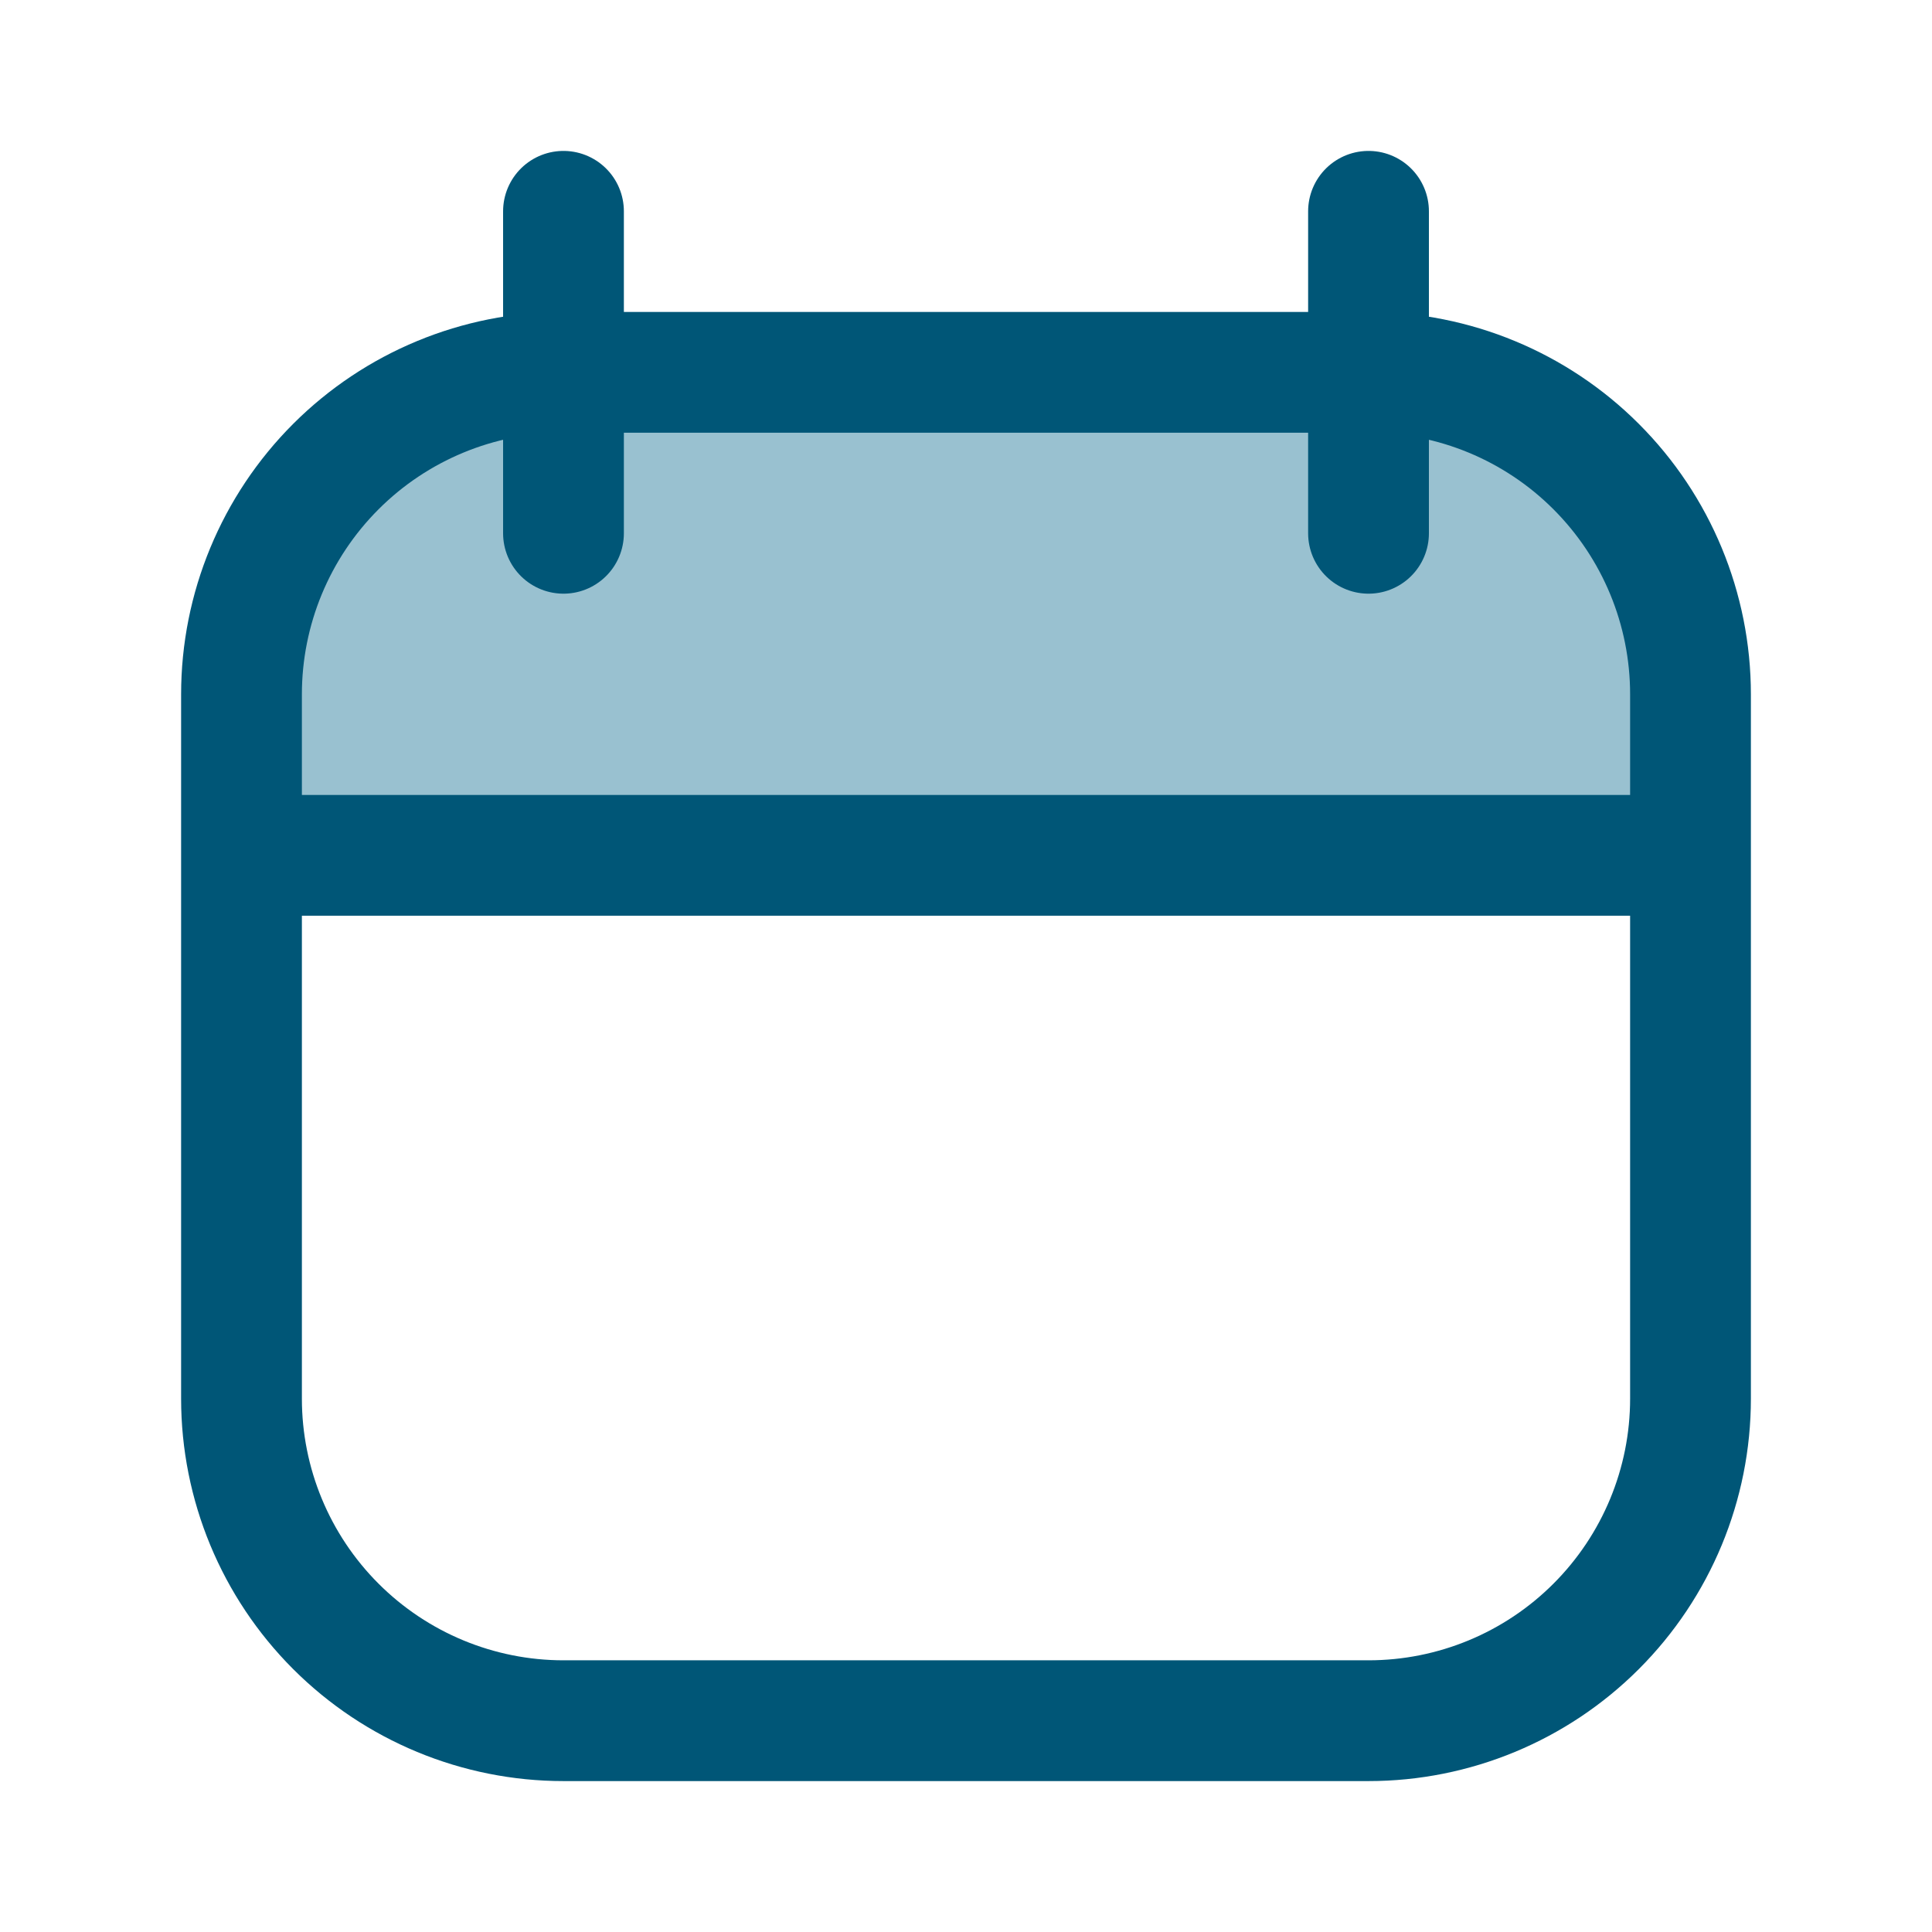
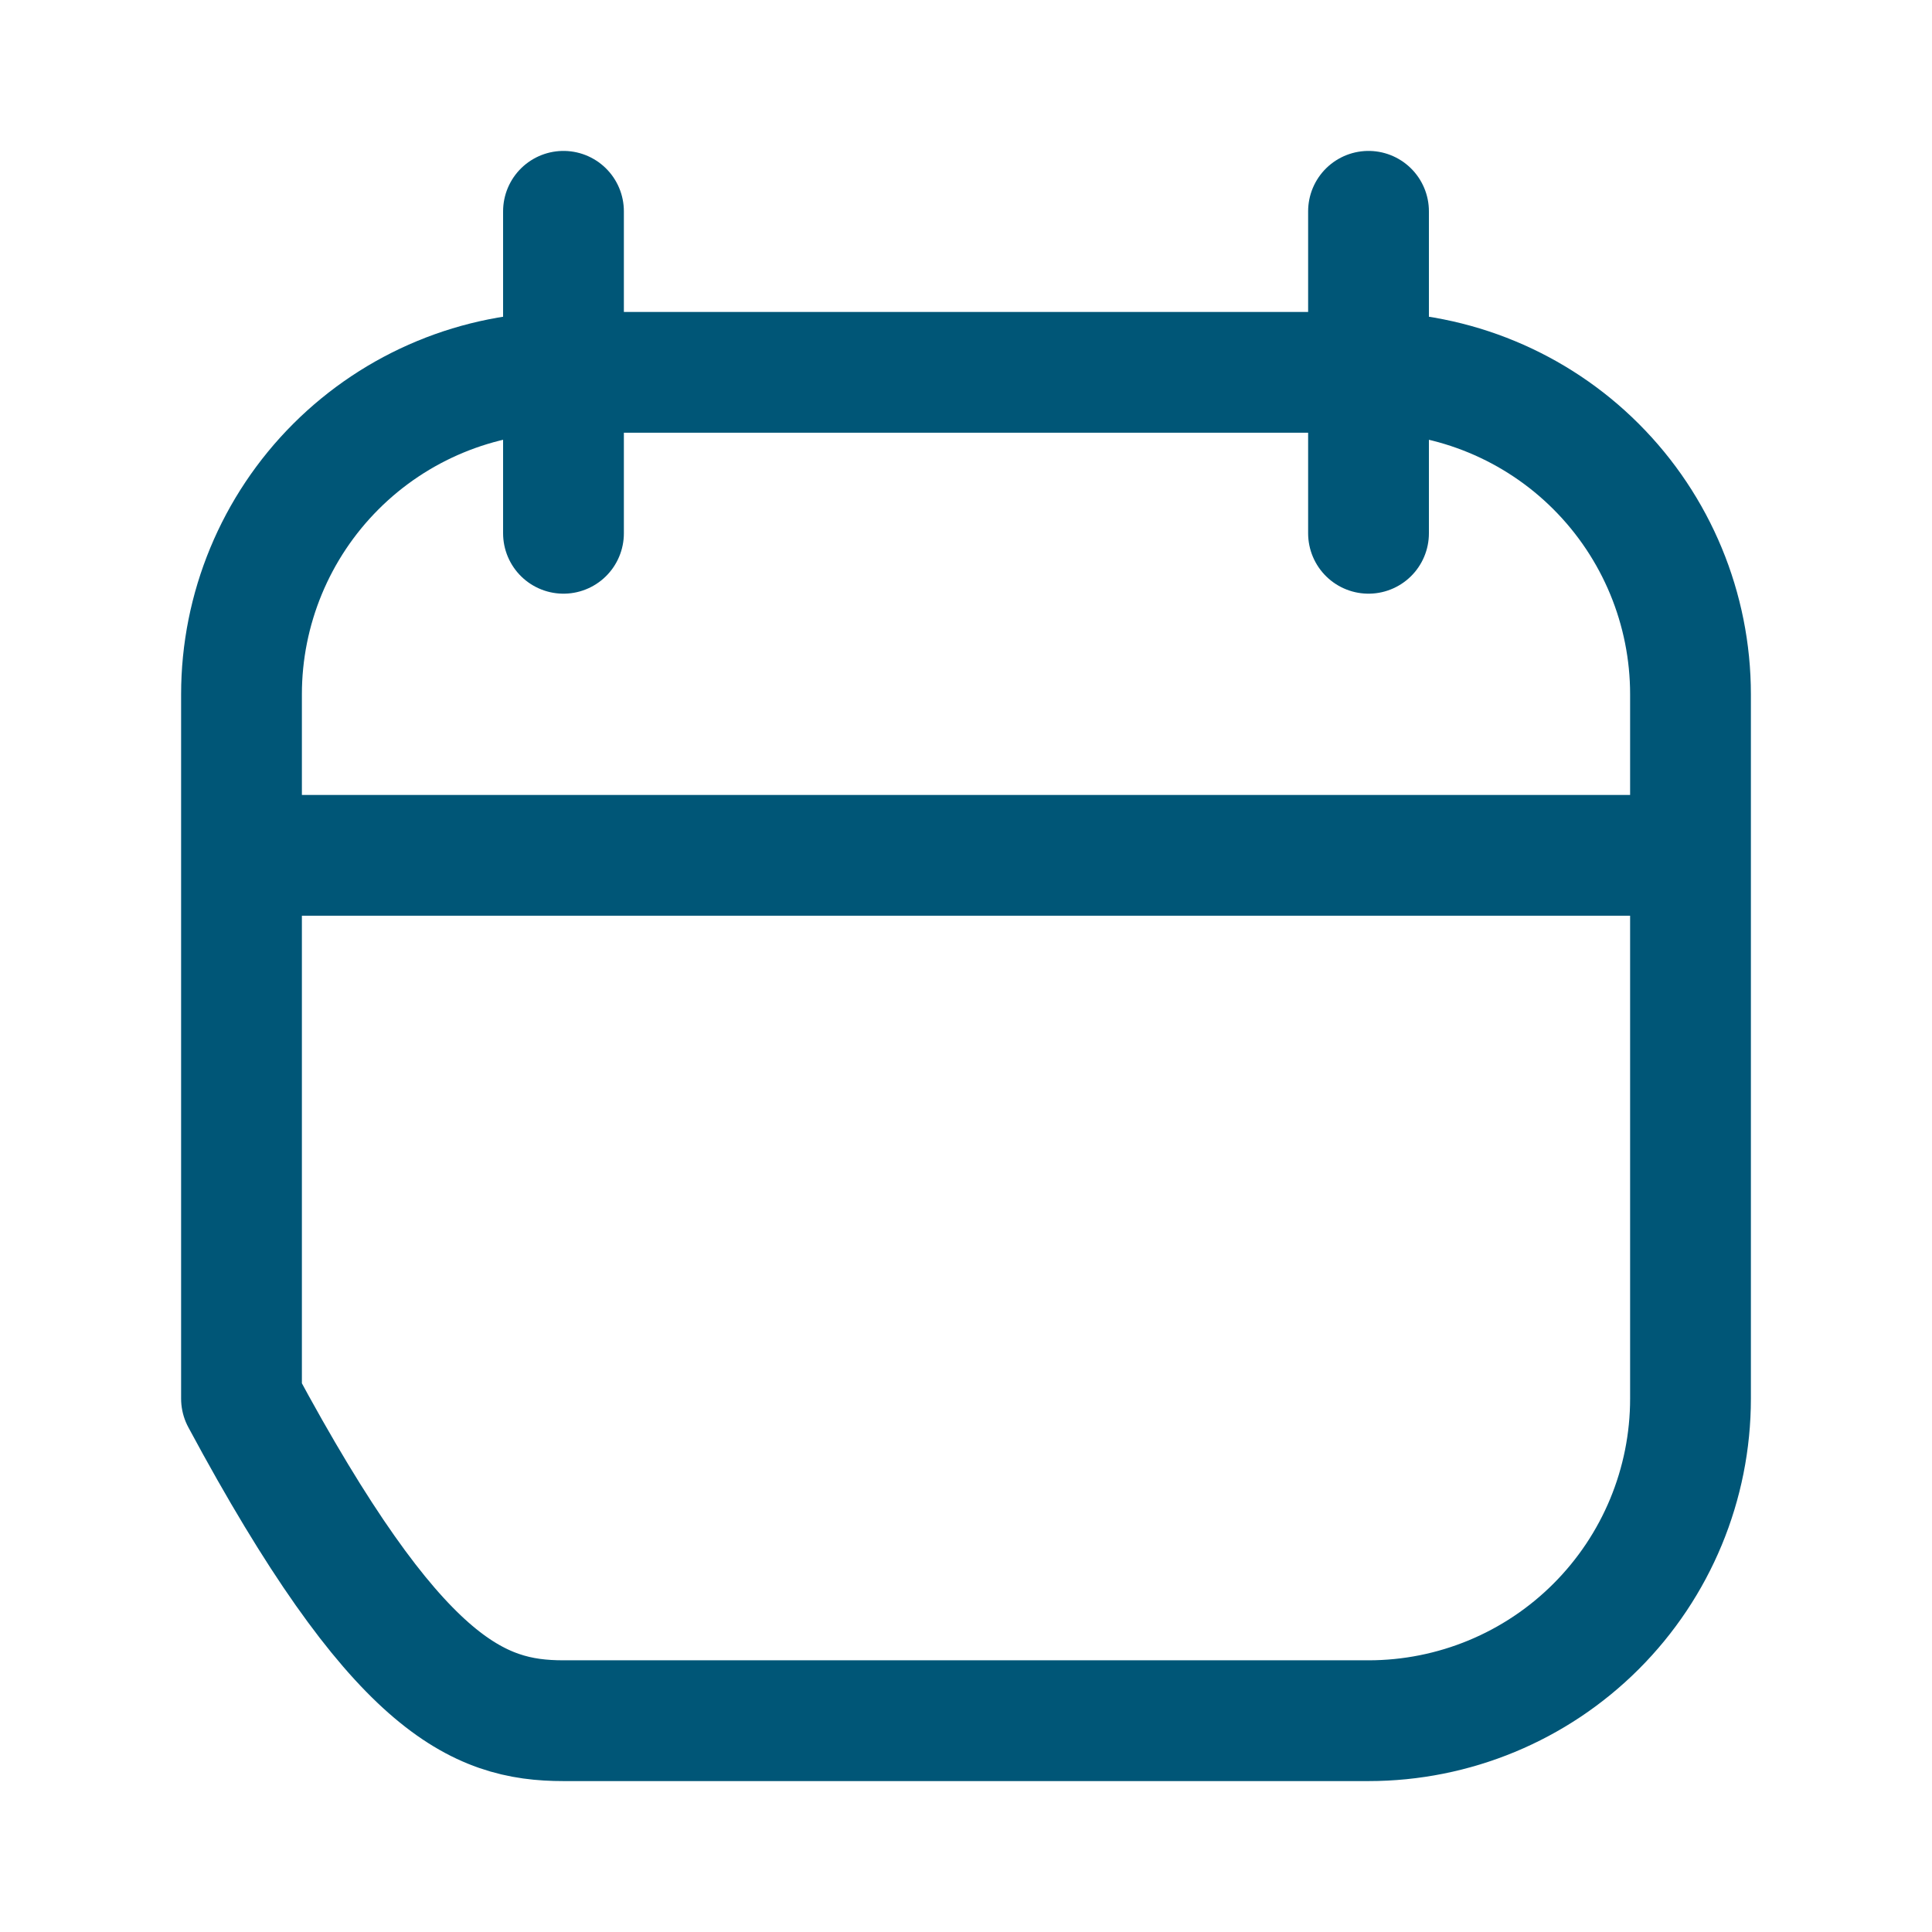
<svg xmlns="http://www.w3.org/2000/svg" width="35" height="35" viewBox="0 0 35 35" fill="none">
-   <path d="M24.792 6.745H10.208C8.661 6.745 7.178 7.359 6.084 8.453C4.99 9.547 4.375 11.031 4.375 12.578V15.495H30.625V12.578C30.625 11.031 30.01 9.547 28.916 8.453C27.823 7.359 26.339 6.745 24.792 6.745Z" fill="#99C1D0" />
-   <path d="M4.375 12.578C4.375 11.031 4.99 9.547 6.084 8.453C7.178 7.359 8.661 6.745 10.208 6.745H24.792C26.339 6.745 27.823 7.359 28.916 8.453C30.01 9.547 30.625 11.031 30.625 12.578M4.375 12.578V25.338C4.375 26.886 4.99 28.369 6.084 29.463C7.178 30.557 8.661 31.172 10.208 31.172H24.792C26.339 31.172 27.823 30.557 28.916 29.463C30.01 28.369 30.625 26.886 30.625 25.338V12.578M4.375 12.578V15.495H30.625V12.578M24.792 3.828V9.661M10.208 3.828V9.661" stroke="#005677" stroke-width="2.188" stroke-linecap="round" stroke-linejoin="round" />
+   <path d="M4.375 12.578C4.375 11.031 4.99 9.547 6.084 8.453C7.178 7.359 8.661 6.745 10.208 6.745H24.792C26.339 6.745 27.823 7.359 28.916 8.453C30.01 9.547 30.625 11.031 30.625 12.578M4.375 12.578V25.338C7.178 30.557 8.661 31.172 10.208 31.172H24.792C26.339 31.172 27.823 30.557 28.916 29.463C30.01 28.369 30.625 26.886 30.625 25.338V12.578M4.375 12.578V15.495H30.625V12.578M24.792 3.828V9.661M10.208 3.828V9.661" stroke="#005677" stroke-width="2.188" stroke-linecap="round" stroke-linejoin="round" />
</svg>